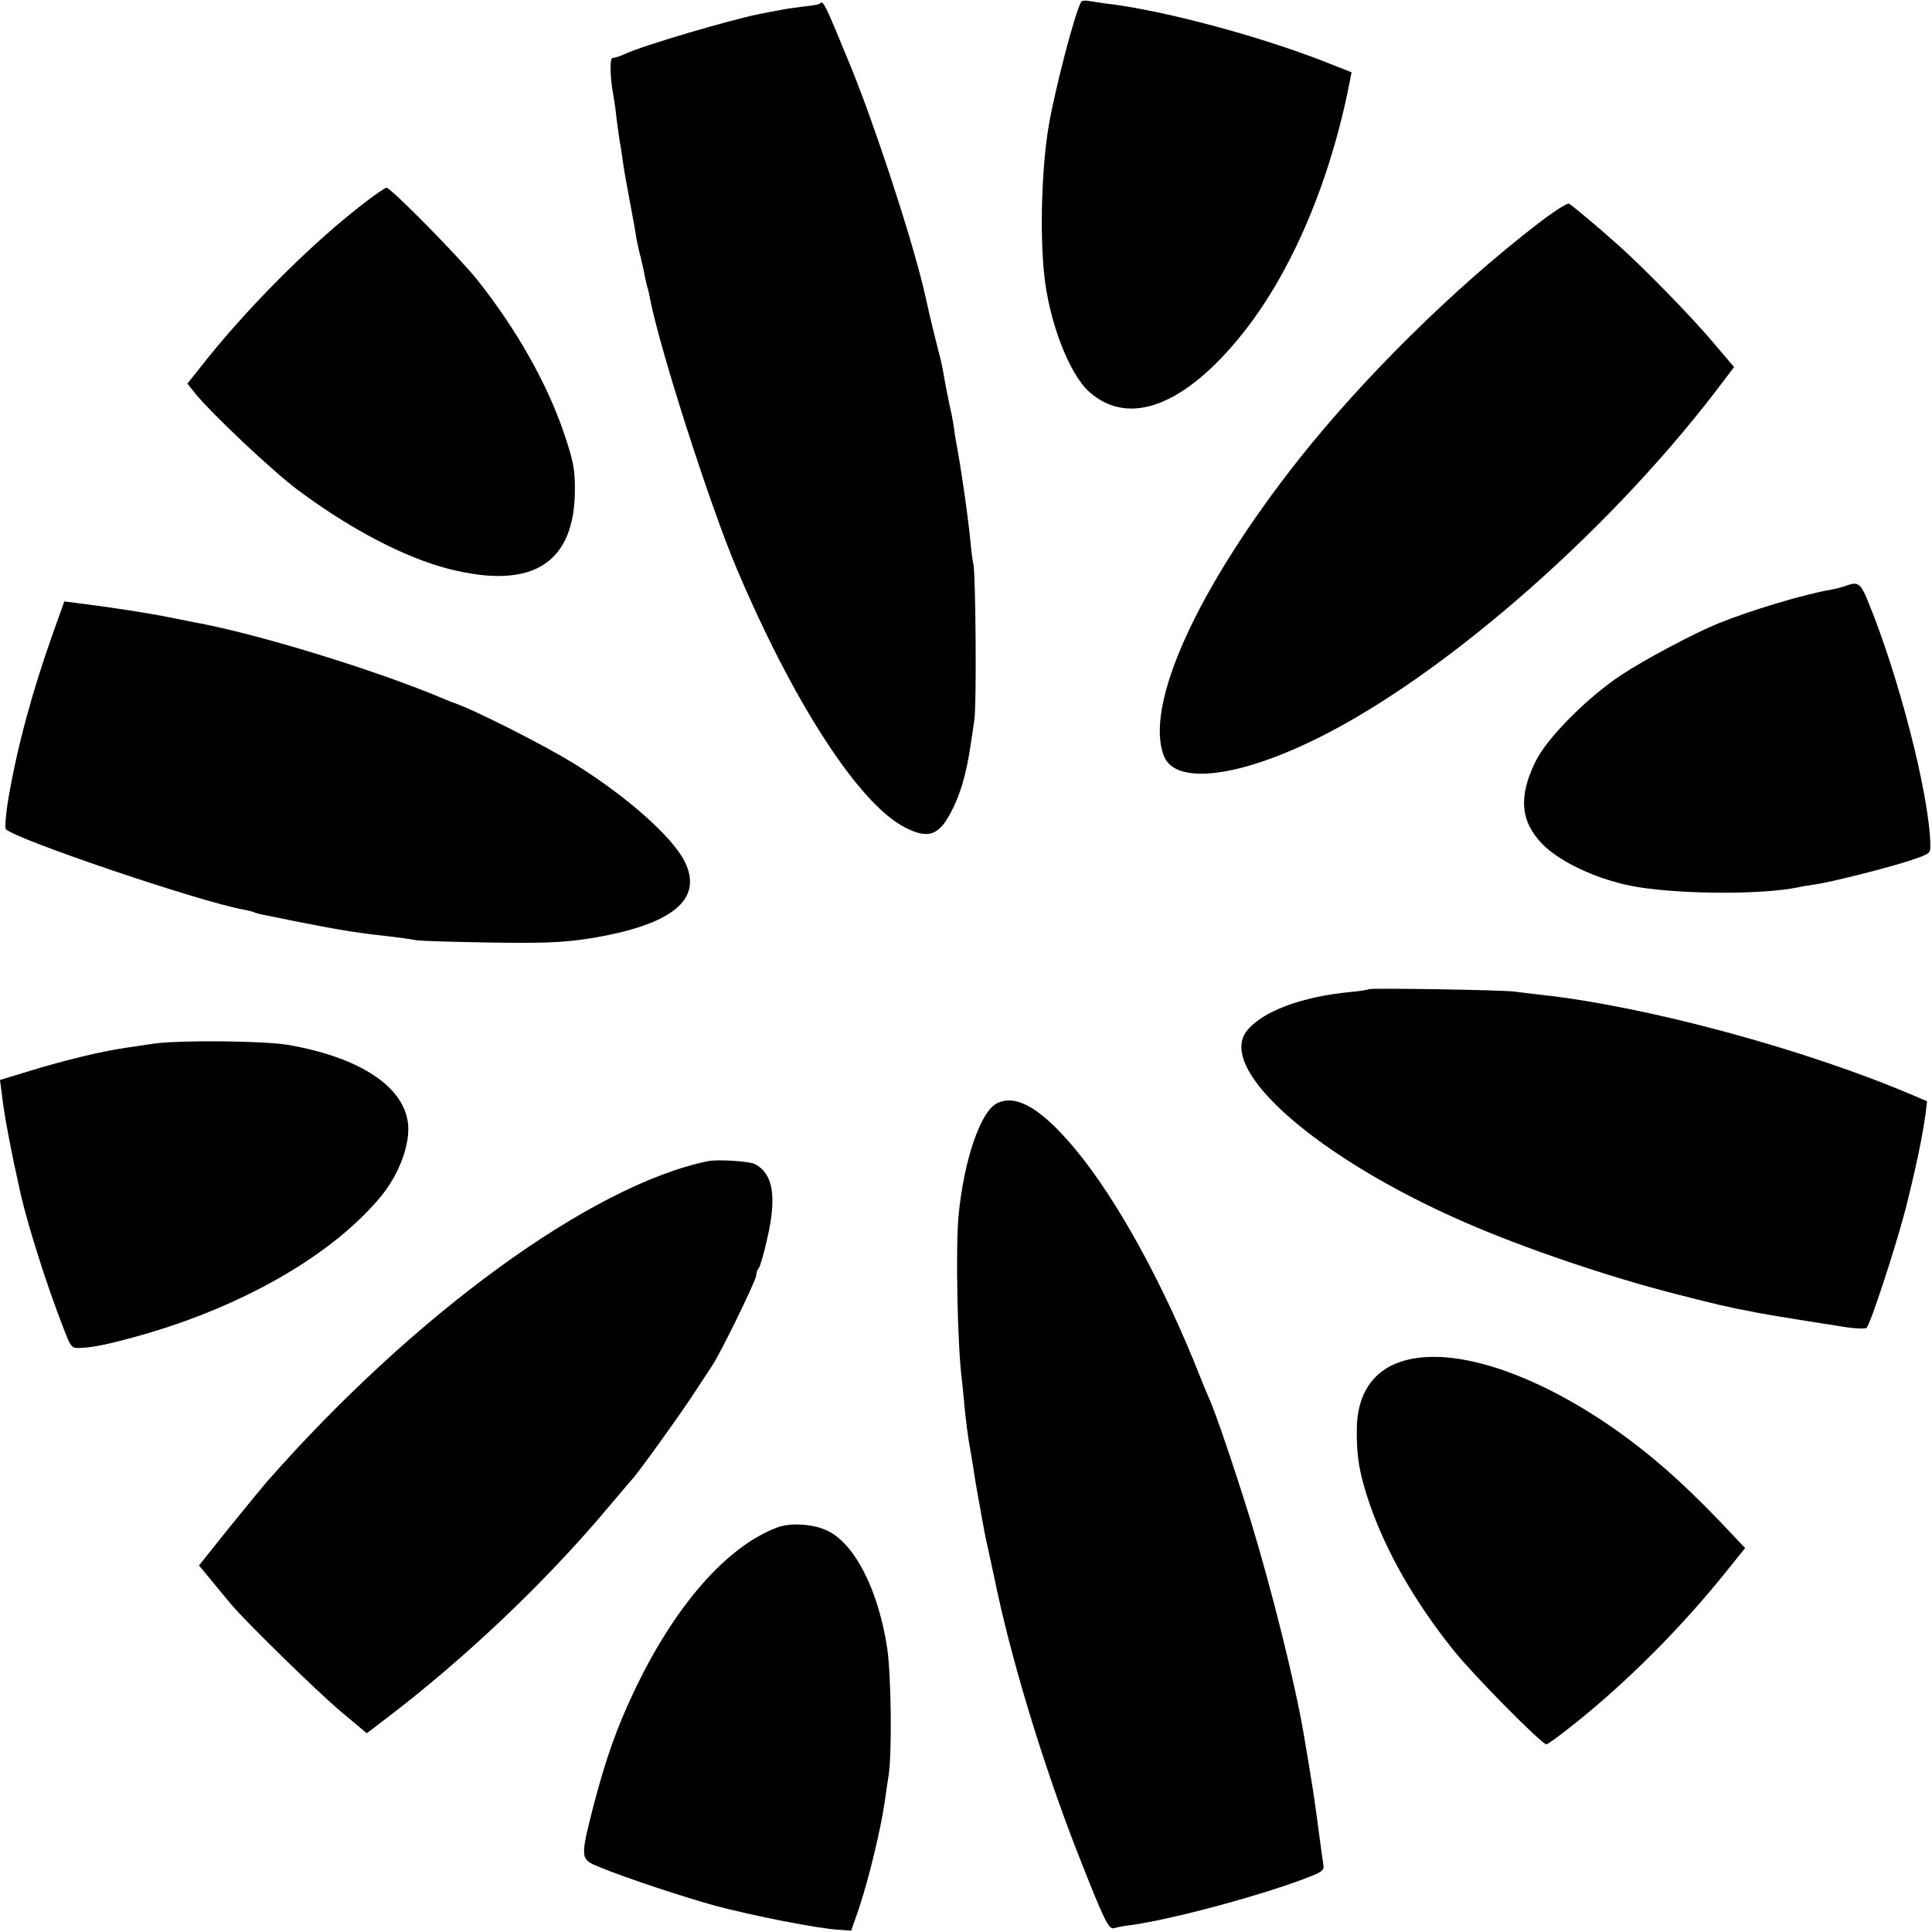
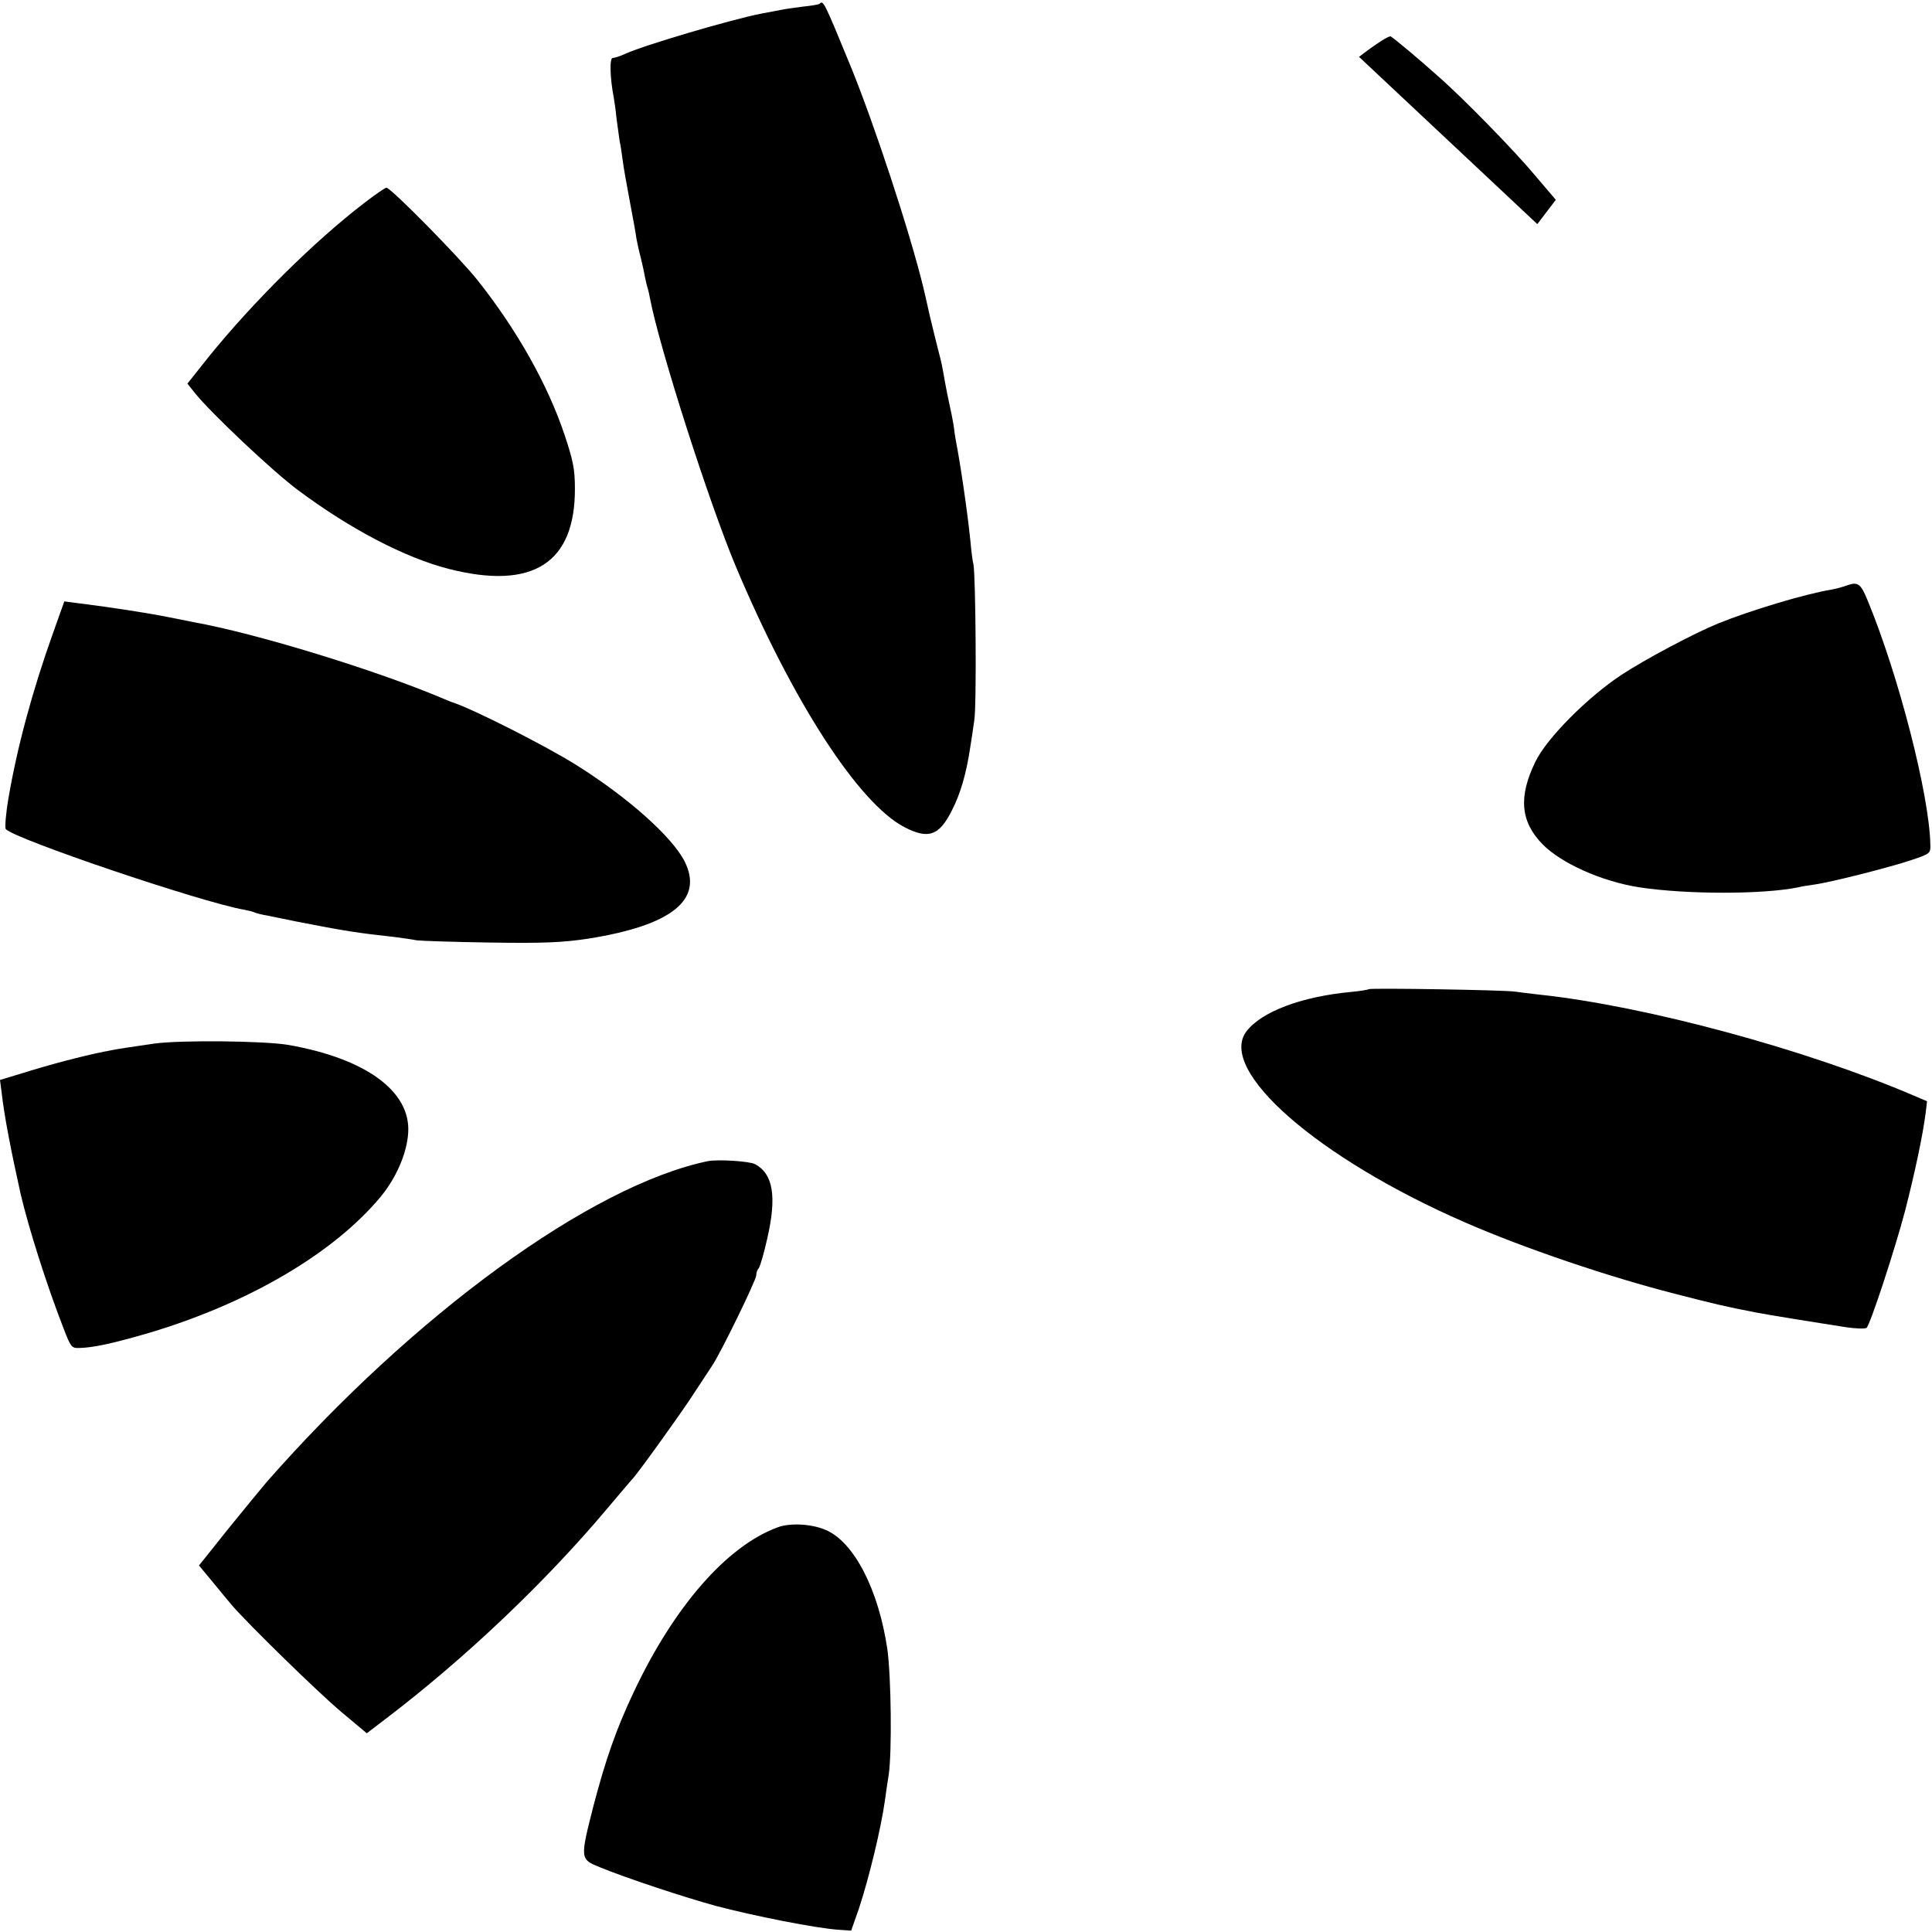
<svg xmlns="http://www.w3.org/2000/svg" version="1.0" width="700pt" height="700pt" viewBox="0 0 700 700" preserveAspectRatio="xMidYMid meet">
  <g transform="translate(0,700) scale(0.1,-0.1)" fill="#000000" stroke="none">
-     <path d="M3917 6993 c-23 -41 -95 -317 -118 -453 -24 -145 -32 -377 -16 -532 17 -171 91 -365 165 -429 143 -126 345 -49 553 211 177 221 317 548 388 907 l8 41 -81 32 c-238 95 -583 188 -791 215 -27 3 -62 9 -77 11 -14 3 -28 2 -31 -3z" />
    <path d="M2969 6986 c-2 -2 -29 -7 -60 -10 -31 -4 -67 -9 -80 -12 -13 -2 -46 -9 -74 -14 -110 -22 -423 -114 -492 -146 -17 -8 -37 -14 -43 -14 -12 0 -10 -73 4 -145 2 -11 7 -45 10 -76 4 -31 9 -67 11 -80 3 -13 8 -44 11 -69 3 -25 15 -92 26 -150 11 -58 22 -118 24 -135 3 -16 10 -48 16 -70 5 -22 12 -51 14 -65 3 -14 7 -33 10 -42 3 -9 7 -27 9 -39 35 -182 213 -737 310 -969 206 -490 445 -860 612 -947 87 -45 126 -31 172 61 31 60 52 133 66 226 4 25 11 70 15 100 9 54 5 525 -3 565 -3 11 -8 49 -11 85 -11 106 -35 272 -53 365 -2 11 -6 36 -8 55 -3 19 -10 53 -15 75 -5 22 -12 58 -16 80 -11 63 -12 68 -23 110 -6 22 -20 81 -32 130 -11 50 -22 97 -24 105 -48 198 -179 596 -265 805 -97 236 -97 234 -111 221z" />
    <path d="M1319 6264 c-181 -139 -401 -357 -563 -557 l-77 -97 28 -35 c56 -70 280 -282 373 -351 189 -141 386 -244 545 -285 305 -78 459 20 458 291 0 71 -7 103 -37 193 -61 183 -173 382 -316 562 -65 82 -314 335 -330 335 -4 0 -41 -25 -81 -56z" />
-     <path d="M5570 6188 c-304 -234 -631 -558 -864 -852 -368 -466 -563 -895 -488 -1077 40 -98 248 -79 518 48 457 213 1072 743 1480 1275 l67 88 -74 87 c-74 89 -262 282 -355 363 -68 61 -157 135 -169 142 -6 4 -58 -30 -115 -74z" />
+     <path d="M5570 6188 l67 88 -74 87 c-74 89 -262 282 -355 363 -68 61 -157 135 -169 142 -6 4 -58 -30 -115 -74z" />
    <path d="M6692 4879 c-13 -5 -38 -12 -55 -15 -98 -16 -296 -76 -412 -123 -86 -35 -265 -130 -350 -186 -124 -82 -271 -230 -312 -315 -62 -127 -54 -217 26 -299 68 -69 215 -135 351 -156 171 -26 448 -26 575 0 11 3 37 7 58 10 60 8 276 63 353 89 68 23 69 24 68 57 -4 181 -115 612 -227 883 -25 62 -36 69 -75 55z" />
    <path d="M192 4706 c-76 -213 -130 -415 -161 -596 -10 -58 -14 -109 -10 -114 32 -36 705 -264 863 -292 16 -3 32 -7 36 -9 3 -2 17 -6 31 -9 13 -2 69 -14 124 -25 173 -34 219 -41 355 -56 30 -4 66 -9 80 -12 14 -2 133 -6 265 -8 195 -3 262 0 356 14 303 48 420 141 349 281 -46 89 -204 230 -390 347 -111 70 -380 206 -450 228 -3 1 -16 6 -30 12 -244 104 -684 239 -910 279 -14 3 -56 11 -95 19 -64 13 -211 36 -326 50 l-46 6 -41 -115z" />
    <path d="M4959 3416 c-2 -2 -31 -7 -64 -10 -181 -17 -325 -72 -379 -143 -106 -141 259 -460 792 -692 213 -93 519 -197 762 -259 136 -35 181 -46 290 -67 39 -8 258 -43 330 -54 36 -5 68 -6 73 -2 14 14 103 285 140 426 35 137 63 268 74 352 l5 43 -47 20 c-392 168 -972 325 -1355 366 -36 4 -76 9 -90 11 -32 6 -525 14 -531 9z" />
    <path d="M560 3219 c-102 -15 -125 -18 -155 -24 -77 -14 -180 -40 -287 -72 l-118 -36 6 -46 c9 -82 34 -211 69 -368 29 -123 93 -326 156 -488 25 -65 29 -70 55 -69 51 1 115 15 238 50 368 107 684 291 856 499 56 68 95 158 99 232 9 149 -154 268 -434 317 -87 15 -391 18 -485 5z" />
-     <path d="M3613 3003 c-60 -28 -121 -207 -140 -408 -11 -118 -4 -468 12 -595 2 -19 7 -60 9 -91 6 -58 13 -116 21 -159 3 -14 7 -43 11 -65 3 -22 12 -78 21 -125 21 -119 21 -118 37 -190 8 -36 21 -99 30 -140 60 -276 171 -638 291 -945 97 -247 112 -277 132 -271 10 3 34 8 53 10 155 20 505 115 667 181 33 13 41 21 38 38 -2 12 -9 60 -15 107 -18 138 -22 163 -56 365 -31 183 -115 522 -194 780 -55 178 -128 394 -150 440 -5 11 -19 45 -31 75 -131 333 -301 643 -452 825 -123 148 -214 202 -284 168z" />
    <path d="M2565 2793 c-424 -88 -1066 -556 -1600 -1164 -16 -19 -78 -94 -137 -167 l-107 -134 44 -53 c24 -29 58 -71 76 -92 64 -73 305 -309 396 -386 l92 -77 68 52 c288 219 581 497 808 768 44 52 82 97 85 100 16 15 155 208 210 290 34 52 70 106 79 120 30 43 161 312 161 329 0 10 4 21 9 26 5 6 19 54 31 108 35 152 21 234 -44 269 -21 11 -135 18 -171 11z" />
-     <path d="M5129 2079 c-138 -21 -212 -112 -213 -258 -1 -101 9 -158 45 -266 60 -175 164 -358 306 -535 72 -90 319 -340 336 -340 5 0 53 35 105 77 189 151 383 346 540 541 l75 93 -34 36 c-154 165 -265 267 -394 363 -283 209 -575 319 -766 289z" />
    <path d="M2817 1466 c-184 -68 -375 -287 -521 -597 -63 -133 -101 -242 -145 -409 -50 -197 -50 -196 24 -226 89 -37 307 -109 417 -139 140 -37 367 -82 448 -87 l44 -3 28 80 c36 108 80 290 94 390 3 22 9 65 14 95 12 83 9 353 -5 455 -32 216 -121 389 -224 432 -51 22 -129 26 -174 9z" />
  </g>
</svg>